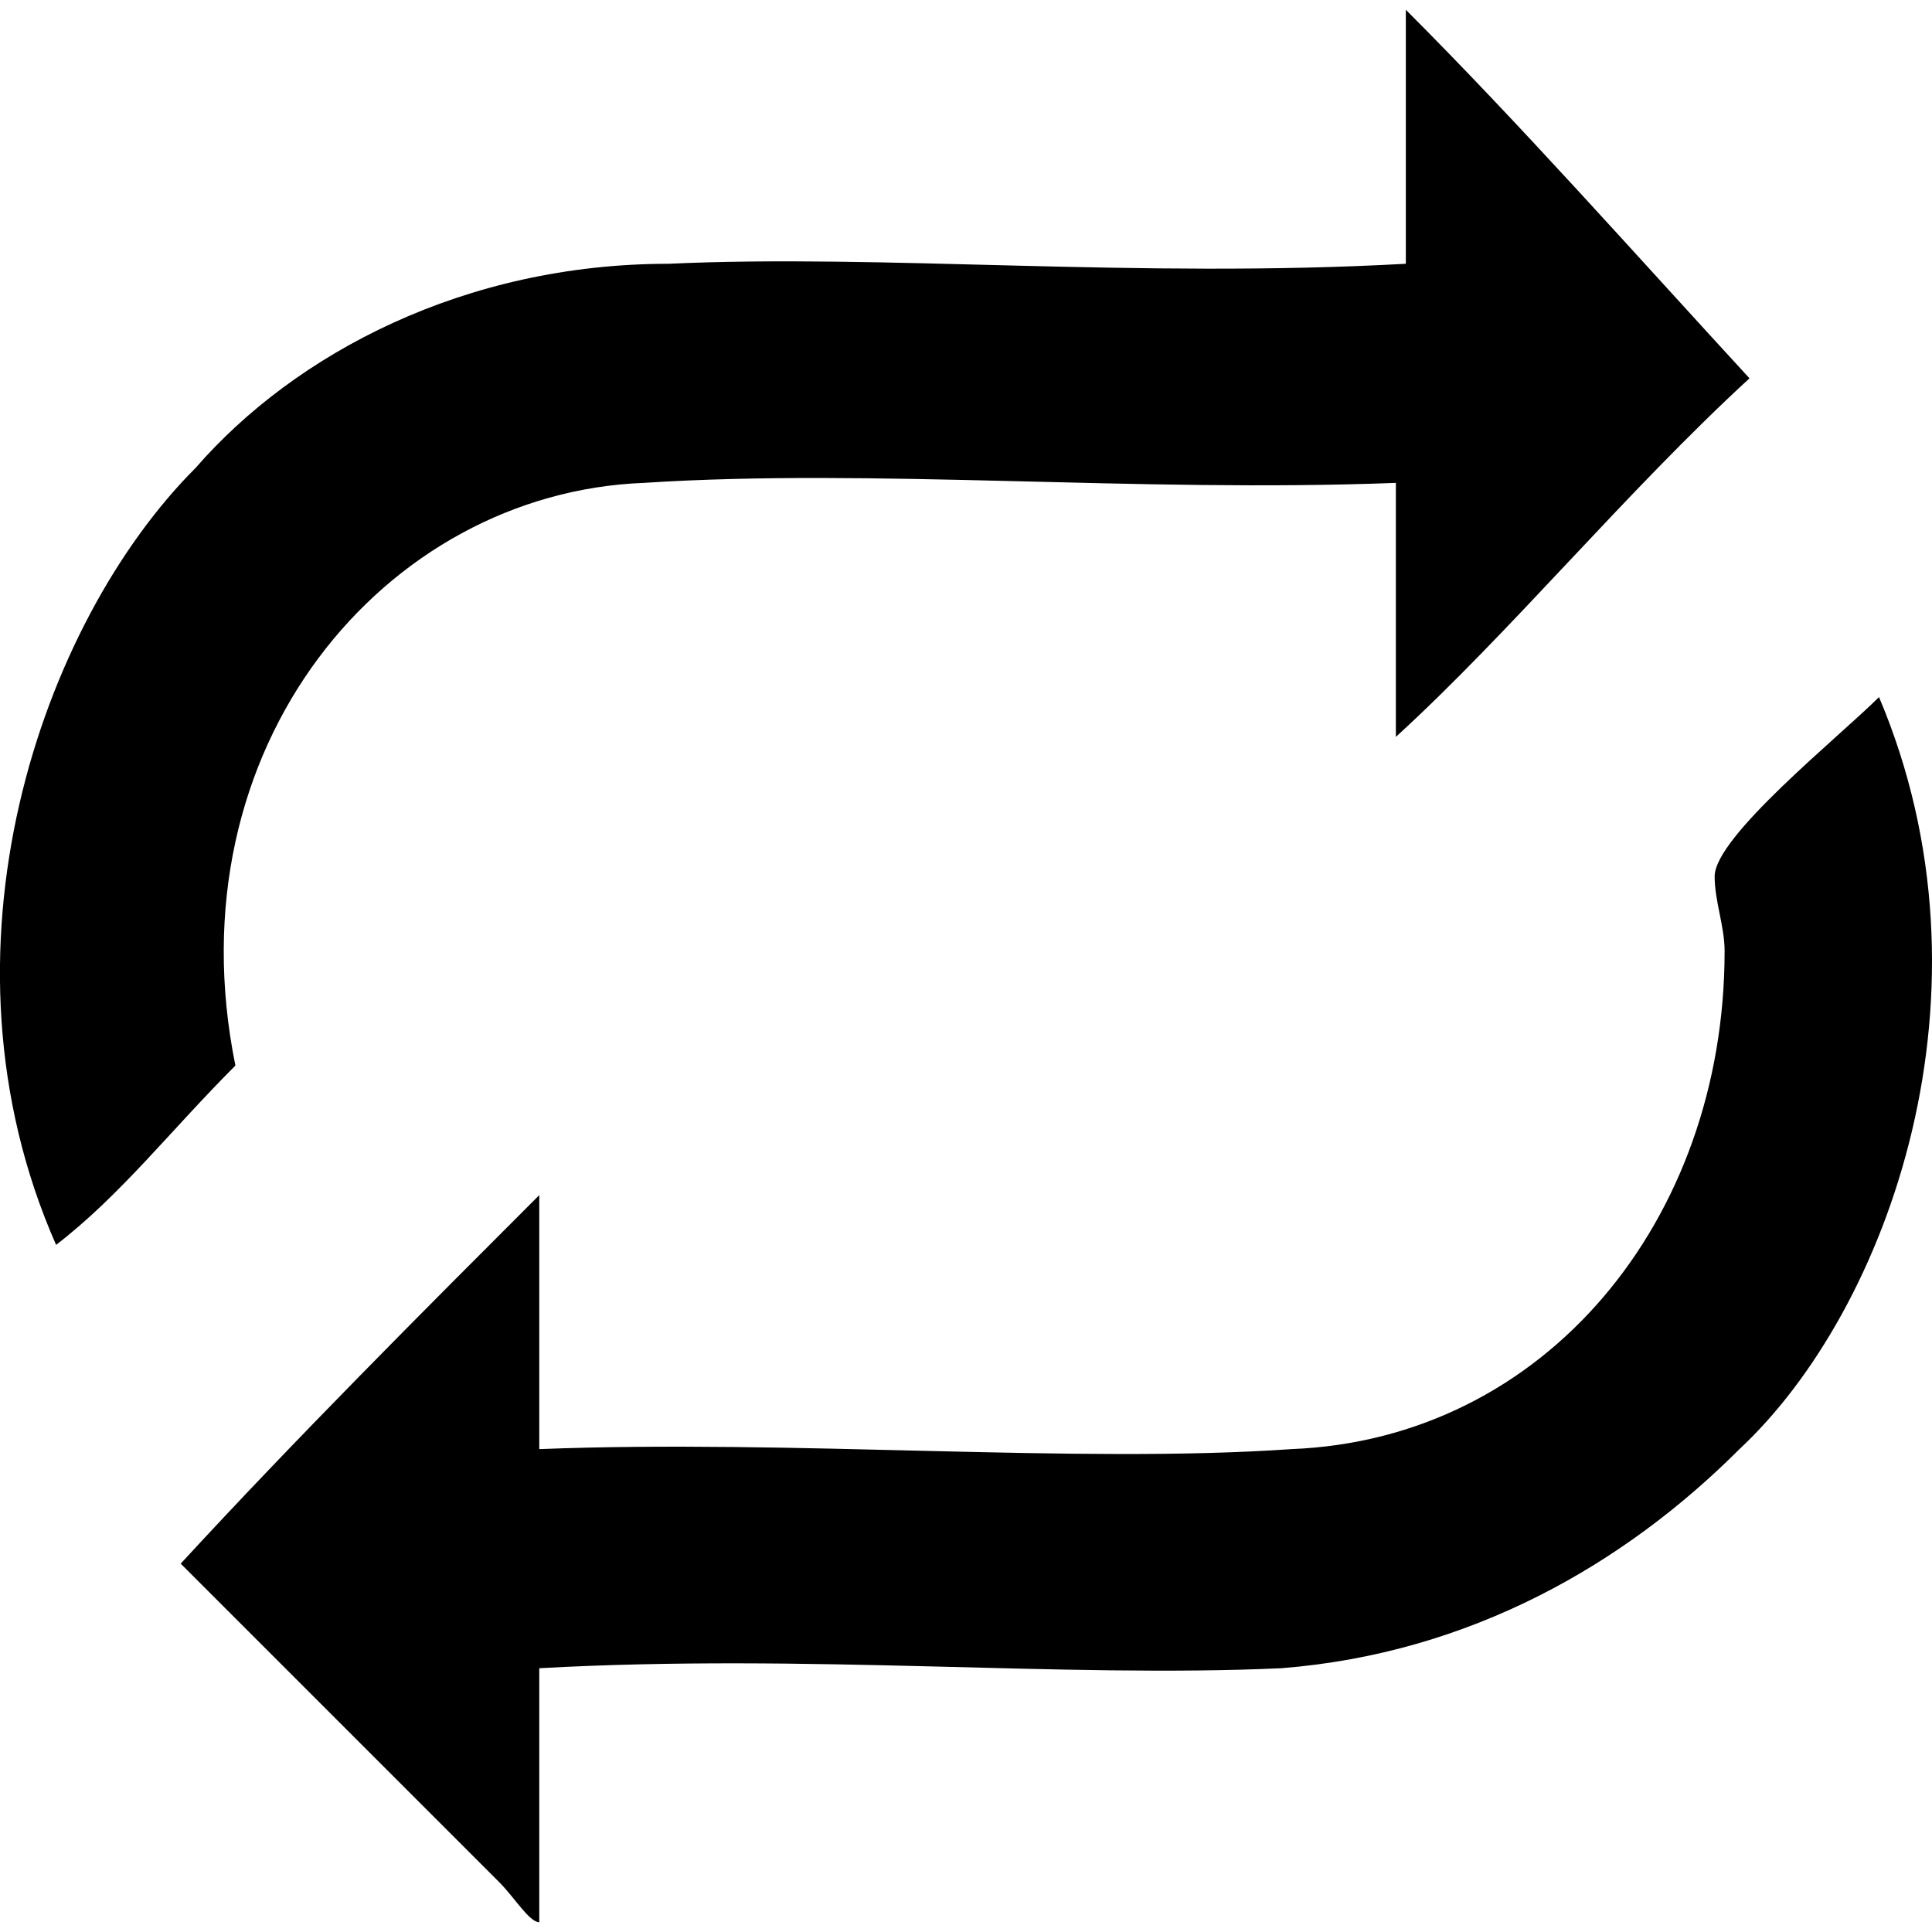
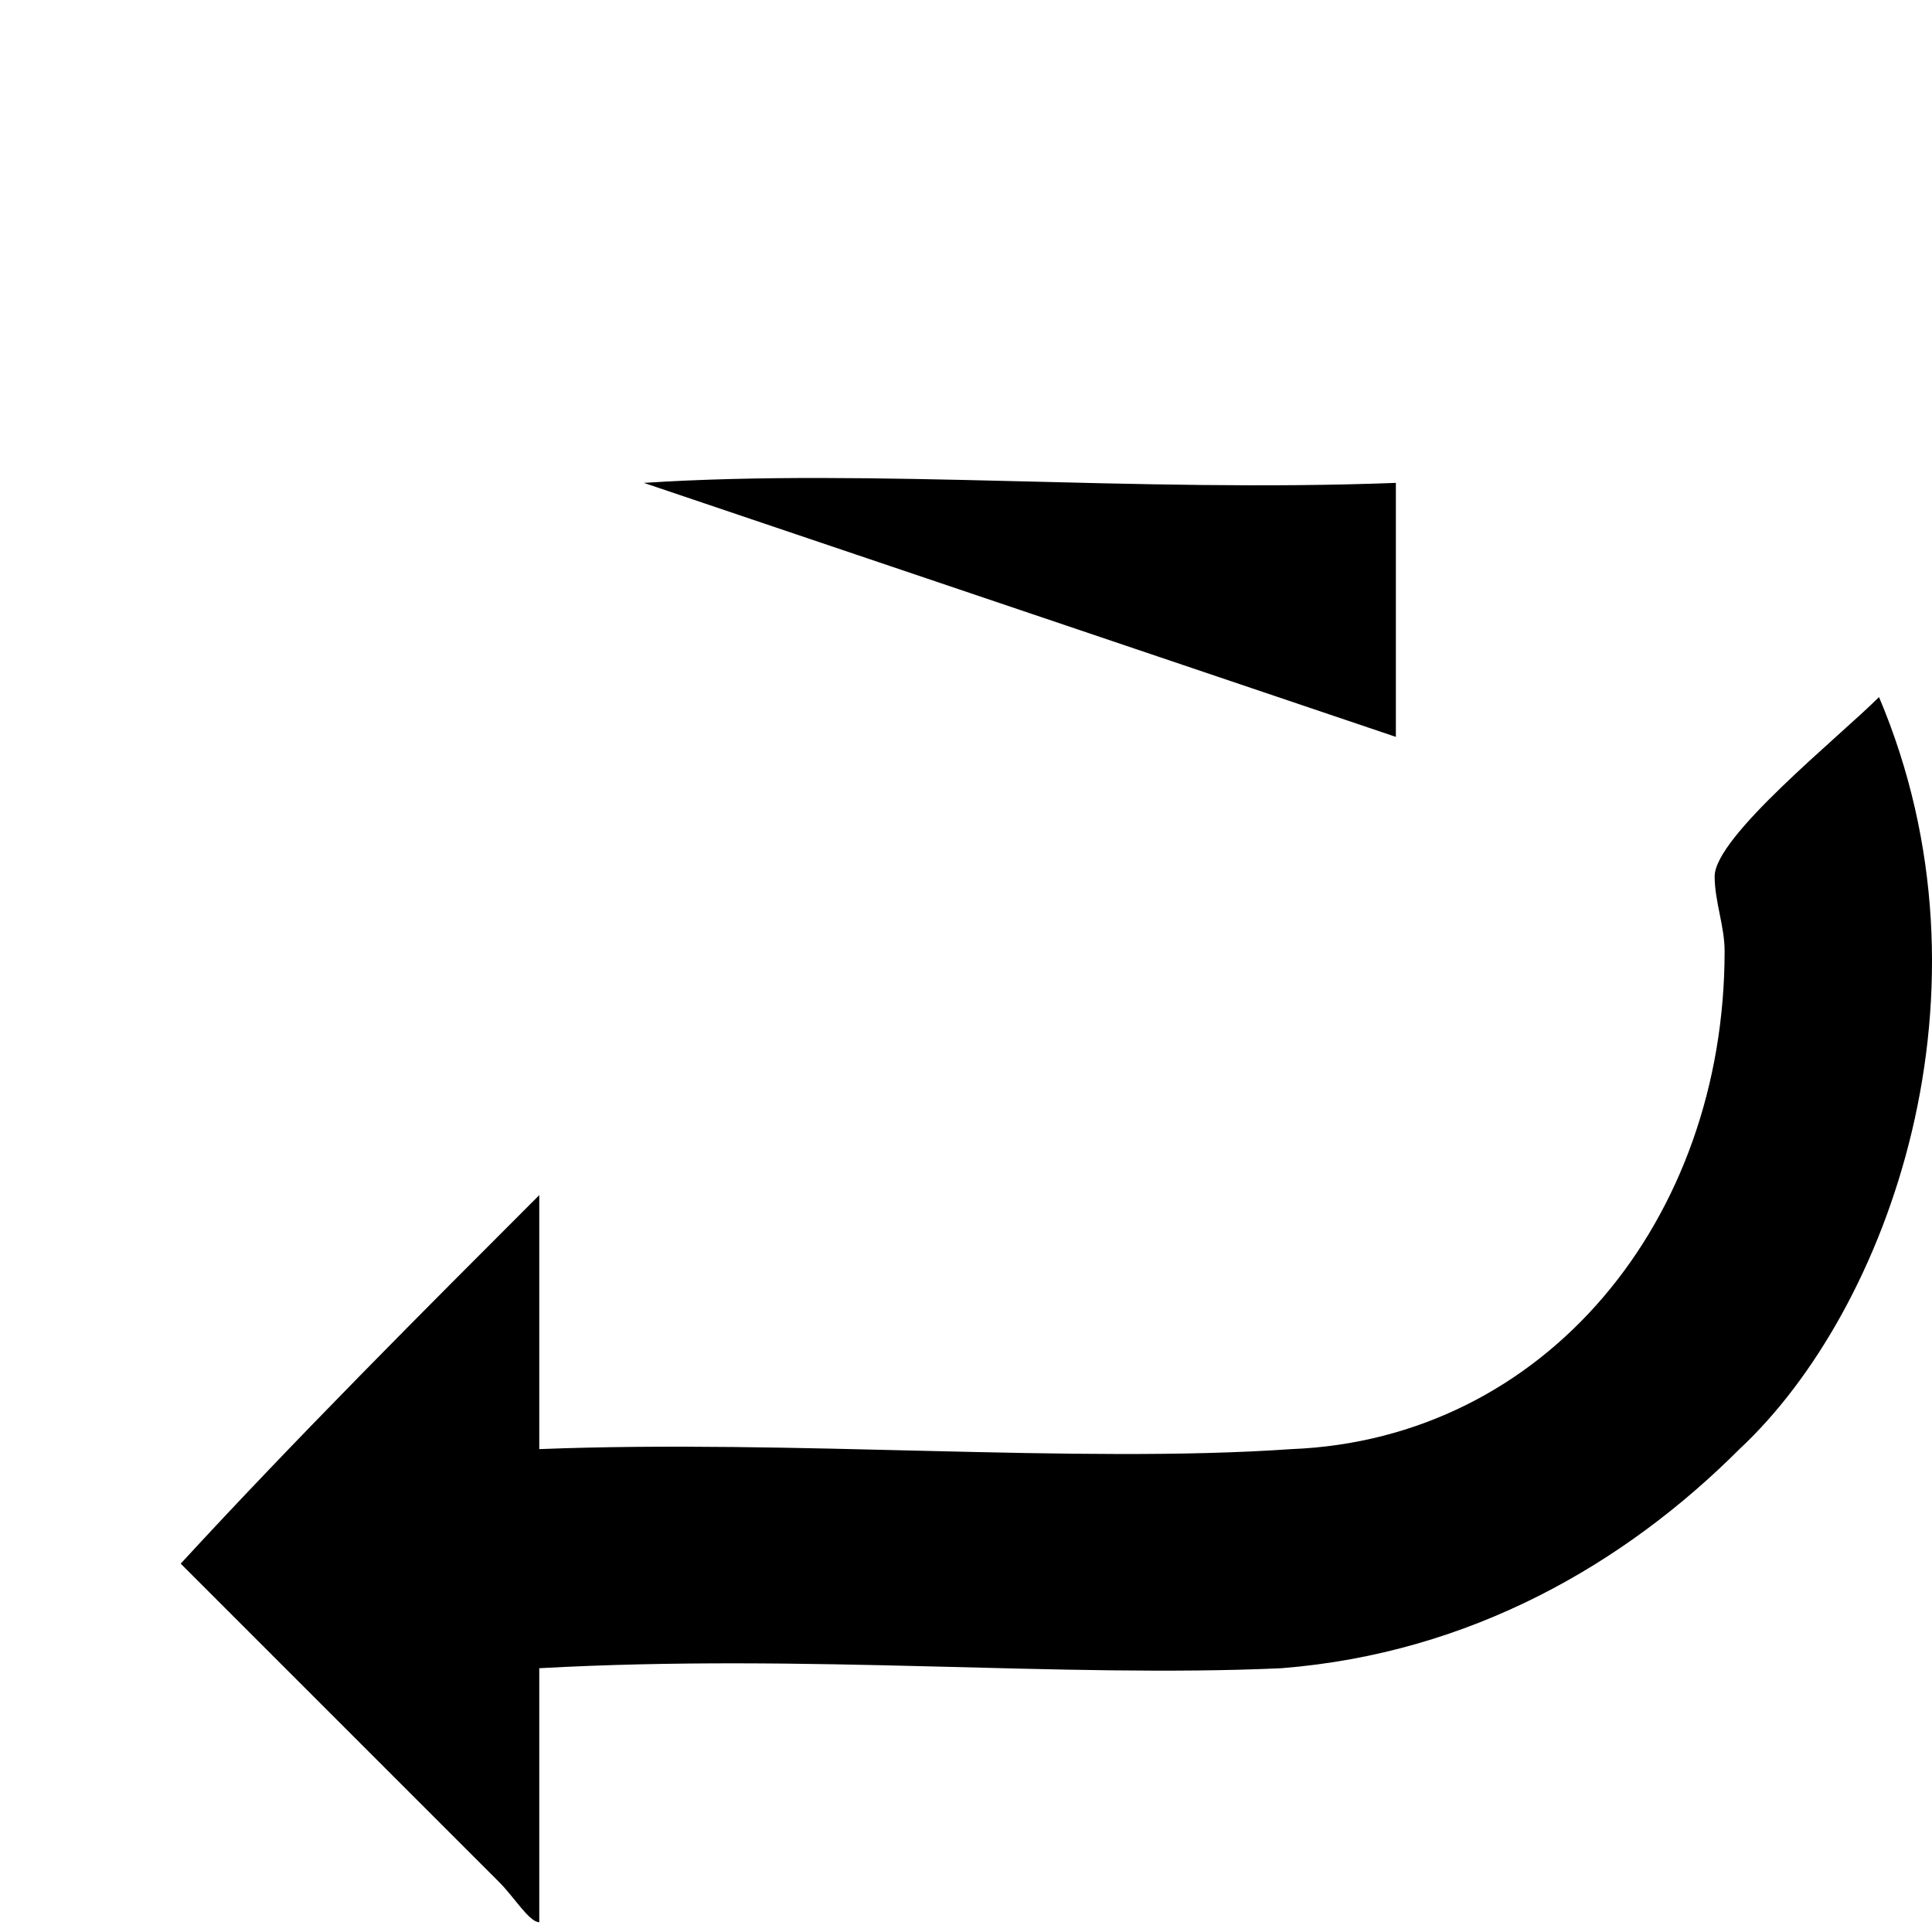
<svg xmlns="http://www.w3.org/2000/svg" width="32" height="32" viewBox="0 0 32 32">
  <title>ec-compare</title>
-   <path d="M10.664 7.998c3.795-0.247 8.166 0.165 12.456 0v4.207c1.897-1.732 3.795-4.042 5.857-5.939-1.897-2.062-3.795-4.207-5.692-6.104 0 1.237 0 2.97 0 4.207-4.454 0.247-8.661-0.165-12.209 0-3.382 0-6.187 1.485-7.837 3.382-2.557 2.557-4.454 8.002-2.31 12.868 1.072-0.825 1.897-1.897 2.97-2.97-1.072-5.279 2.475-9.486 6.764-9.651zM31.122 11.546c-0.66 0.66-2.722 2.31-2.722 2.97 0 0.412 0.165 0.825 0.165 1.237 0 4.454-2.97 8.084-7.177 8.249-3.547 0.247-8.249-0.165-12.456 0v-4.207c-1.897 1.897-4.042 4.042-5.939 6.104 1.732 1.732 3.63 3.63 5.279 5.279 0.247 0.247 0.495 0.66 0.66 0.66 0-1.237 0-2.97 0-4.207 4.454-0.247 8.661 0.165 12.291 0 3.135-0.247 5.692-1.732 7.589-3.63 2.475-2.31 4.372-7.589 2.31-12.456z" />
+   <path d="M10.664 7.998c3.795-0.247 8.166 0.165 12.456 0v4.207zM31.122 11.546c-0.66 0.66-2.722 2.31-2.722 2.97 0 0.412 0.165 0.825 0.165 1.237 0 4.454-2.97 8.084-7.177 8.249-3.547 0.247-8.249-0.165-12.456 0v-4.207c-1.897 1.897-4.042 4.042-5.939 6.104 1.732 1.732 3.63 3.63 5.279 5.279 0.247 0.247 0.495 0.66 0.66 0.66 0-1.237 0-2.97 0-4.207 4.454-0.247 8.661 0.165 12.291 0 3.135-0.247 5.692-1.732 7.589-3.63 2.475-2.31 4.372-7.589 2.31-12.456z" />
</svg>